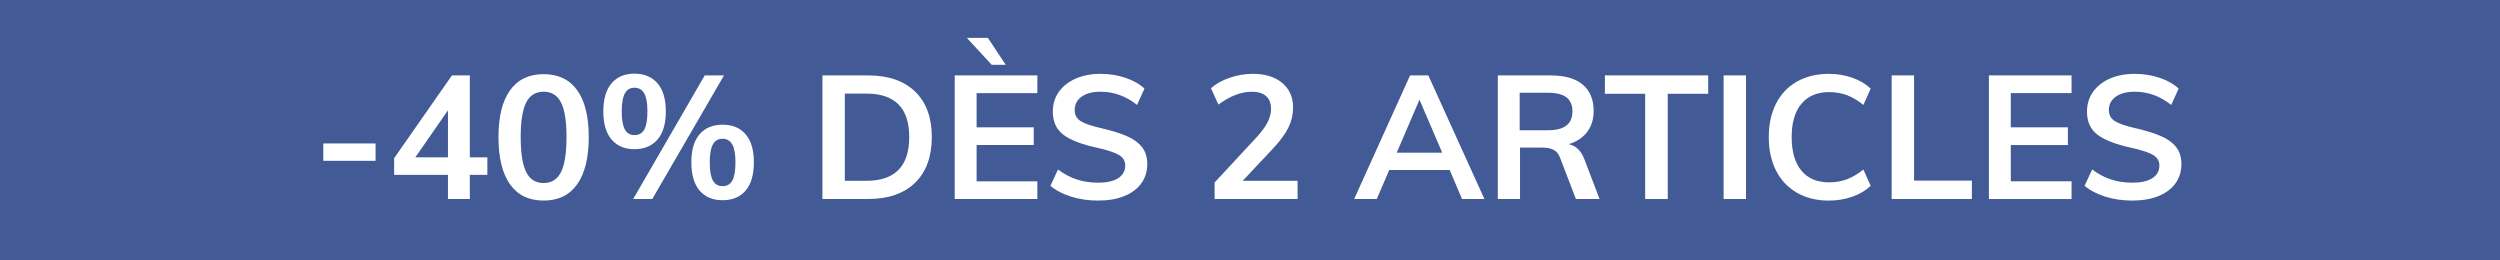
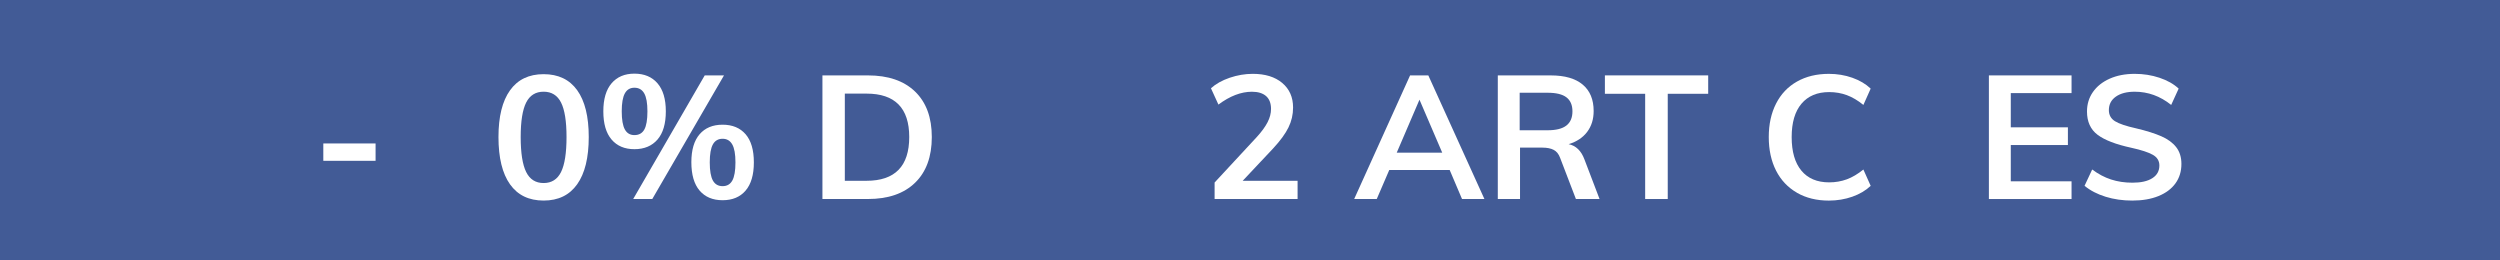
<svg xmlns="http://www.w3.org/2000/svg" id="a" data-name="Calque 1" width="144" height="15" viewBox="0 0 144 15">
  <defs>
    <style>
      .b {
        fill: #fff;
      }

      .c {
        fill: #425b96;
      }
    </style>
  </defs>
  <rect class="c" width="144" height="15" />
  <g>
    <path class="b" d="m18.623,8.263h3.01v1h-3.01v-1Z" />
-     <path class="b" d="m28.072,10.072h-1.01v1.391h-1.26v-1.391h-3.1v-.96l3.33-4.769h1.03v4.72h1.01v1.01Zm-2.269-1.01v-2.71l-1.88,2.71h1.88Z" />
    <path class="b" d="m29.377,10.617c-.443-.623-.665-1.531-.665-2.725,0-1.173.222-2.07.665-2.689.443-.62,1.088-.931,1.935-.931s1.492.309,1.935.925c.443.617.665,1.516.665,2.695,0,1.187-.222,2.094-.665,2.72-.443.627-1.088.94-1.935.94s-1.492-.311-1.935-.935Zm2.94-.71c.21-.423.315-1.095.315-2.015,0-.906-.105-1.568-.315-1.985-.21-.416-.545-.625-1.005-.625s-.795.209-1.005.625c-.21.417-.315,1.079-.315,1.985,0,.92.105,1.592.315,2.015.21.424.545.636,1.005.636s.795-.212,1.005-.636Z" />
    <path class="b" d="m35.227,8.038c-.317-.37-.475-.912-.475-1.625,0-.707.158-1.245.475-1.615.316-.37.755-.556,1.315-.556.566,0,1.01.185,1.33.556s.48.908.48,1.615c0,.713-.16,1.255-.48,1.625-.32.369-.764.555-1.33.555-.56,0-.999-.185-1.315-.555Zm1.885-.575c.12-.214.18-.564.18-1.05,0-.474-.061-.818-.185-1.035s-.311-.325-.565-.325c-.247,0-.43.108-.55.325-.12.217-.18.561-.18,1.035,0,.479.06.828.18,1.045.12.217.303.324.55.324.26,0,.45-.106.57-.319Zm-.64,4l4.12-7.12h1.11l-4.13,7.12h-1.1Zm3.825-.485c-.316-.37-.475-.915-.475-1.635,0-.707.159-1.243.475-1.61.317-.366.758-.55,1.325-.55.566,0,1.008.184,1.325.55.317.367.475.907.475,1.62,0,.714-.158,1.255-.475,1.625-.316.37-.758.555-1.325.555-.567,0-1.008-.185-1.325-.555Zm1.885-.58c.12-.217.18-.565.18-1.045,0-.474-.061-.818-.185-1.035-.123-.216-.309-.325-.555-.325-.253,0-.44.109-.56.325-.12.217-.18.561-.18,1.035,0,.48.06.828.18,1.045s.307.325.56.325.44-.108.56-.325Z" />
    <path class="b" d="m47.372,4.343h2.62c1.167,0,2.071.31,2.715.93.643.62.965,1.493.965,2.62,0,1.134-.322,2.012-.965,2.635-.644.624-1.548.935-2.715.935h-2.62v-7.12Zm2.54,6.07c1.64,0,2.46-.841,2.46-2.521,0-1.666-.82-2.5-2.46-2.5h-1.25v5.021h1.25Z" />
-     <path class="b" d="m54.992,4.343h4.76v1.02h-3.5v1.971h3.29v1.02h-3.29v2.09h3.5v1.02h-4.76v-7.12Zm.7-2.16h1.21l1.03,1.55h-.81l-1.43-1.55Z" />
-     <path class="b" d="m61.717,11.333c-.477-.146-.882-.356-1.215-.63l.44-.94c.347.26.708.452,1.085.575.377.123.788.185,1.235.185.493,0,.875-.086,1.145-.26.27-.173.405-.417.405-.731,0-.267-.125-.471-.375-.614s-.662-.278-1.235-.405c-.894-.193-1.544-.443-1.95-.75-.407-.307-.61-.753-.61-1.34,0-.42.113-.794.34-1.12.227-.326.548-.583.965-.77.416-.186.898-.279,1.445-.279.5,0,.975.075,1.425.225.45.15.818.358,1.105.625l-.43.94c-.633-.507-1.333-.761-2.1-.761-.46,0-.823.096-1.09.285-.267.19-.4.448-.4.775,0,.28.118.493.355.64.236.146.642.283,1.215.41.593.14,1.077.292,1.45.455.373.163.66.373.86.63s.3.578.3.965c0,.427-.113.799-.34,1.115s-.553.561-.98.735c-.427.173-.93.26-1.51.26-.547,0-1.059-.073-1.535-.22Z" />
    <path class="b" d="m74.741,10.413v1.05h-4.78v-.95l2.42-2.61c.287-.312.496-.6.629-.859.135-.261.201-.517.201-.77,0-.326-.096-.573-.285-.74-.19-.166-.463-.25-.815-.25-.626,0-1.27.247-1.93.74l-.43-.94c.28-.254.64-.455,1.08-.606.44-.149.883-.225,1.33-.225.713,0,1.279.175,1.695.524.416.351.625.822.625,1.415,0,.407-.088.79-.266,1.15-.176.36-.471.764-.885,1.21l-1.75,1.86h3.16Z" />
    <path class="b" d="m83.502,9.793h-3.481l-.72,1.67h-1.3l3.22-7.12h1.05l3.231,7.12h-1.29l-.71-1.67Zm-.43-1l-1.31-3.051-1.31,3.051h2.62Z" />
    <path class="b" d="m92.132,11.463h-1.36l-.909-2.37c-.08-.22-.204-.373-.37-.46-.167-.087-.384-.13-.65-.13h-1.29v2.96h-1.28v-7.12h3.051c.807,0,1.42.177,1.84.53s.63.859.63,1.52c0,.474-.125.875-.375,1.205s-.606.565-1.065.705c.42.087.724.38.91.88l.87,2.28Zm-2.99-3.96c.487,0,.847-.09,1.08-.271.233-.18.351-.453.351-.819,0-.36-.115-.629-.346-.806-.23-.177-.592-.265-1.085-.265h-1.609v2.16h1.609Z" />
    <path class="b" d="m94.762,5.402h-2.32v-1.06h5.95v1.06h-2.33v6.061h-1.3v-6.061Z" />
-     <path class="b" d="m99.28,4.343h1.29v7.12h-1.29v-7.12Z" />
    <path class="b" d="m103.506,11.102c-.523-.3-.925-.725-1.205-1.274-.28-.551-.42-1.195-.42-1.935,0-.733.14-1.375.42-1.925s.682-.974,1.205-1.27c.523-.296,1.135-.444,1.835-.444.48,0,.932.075,1.355.225.423.15.774.358,1.055.625l-.42.94c-.32-.261-.639-.448-.955-.565-.316-.116-.655-.175-1.016-.175-.686,0-1.218.224-1.595.67s-.565,1.087-.565,1.92c0,.84.186,1.485.56,1.935.373.449.906.675,1.6.675.36,0,.699-.059,1.016-.175.316-.117.635-.306.955-.565l.42.94c-.28.267-.632.475-1.055.625-.424.149-.875.225-1.355.225-.7,0-1.312-.15-1.835-.45Z" />
-     <path class="b" d="m108.96,4.343h1.29v6.06h3.33v1.06h-4.62v-7.12Z" />
    <path class="b" d="m114.56,4.343h4.761v1.02h-3.5v1.971h3.29v1.02h-3.29v2.09h3.5v1.02h-4.761v-7.12Z" />
    <path class="b" d="m121.285,11.333c-.477-.146-.881-.356-1.215-.63l.44-.94c.347.26.708.452,1.085.575s.788.185,1.235.185c.493,0,.875-.086,1.145-.26.271-.173.405-.417.405-.731,0-.267-.125-.471-.375-.614s-.662-.278-1.235-.405c-.894-.193-1.543-.443-1.95-.75-.406-.307-.609-.753-.609-1.34,0-.42.113-.794.34-1.12s.548-.583.965-.77c.417-.186.898-.279,1.445-.279.5,0,.975.075,1.425.225.45.15.818.358,1.105.625l-.43.94c-.634-.507-1.333-.761-2.1-.761-.46,0-.824.096-1.09.285-.268.19-.4.448-.4.775,0,.28.118.493.354.64.237.146.642.283,1.216.41.593.14,1.076.292,1.449.455.374.163.66.373.86.63s.3.578.3.965c0,.427-.113.799-.34,1.115s-.554.561-.98.735c-.427.173-.931.26-1.511.26-.547,0-1.059-.073-1.535-.22Z" />
  </g>
</svg>